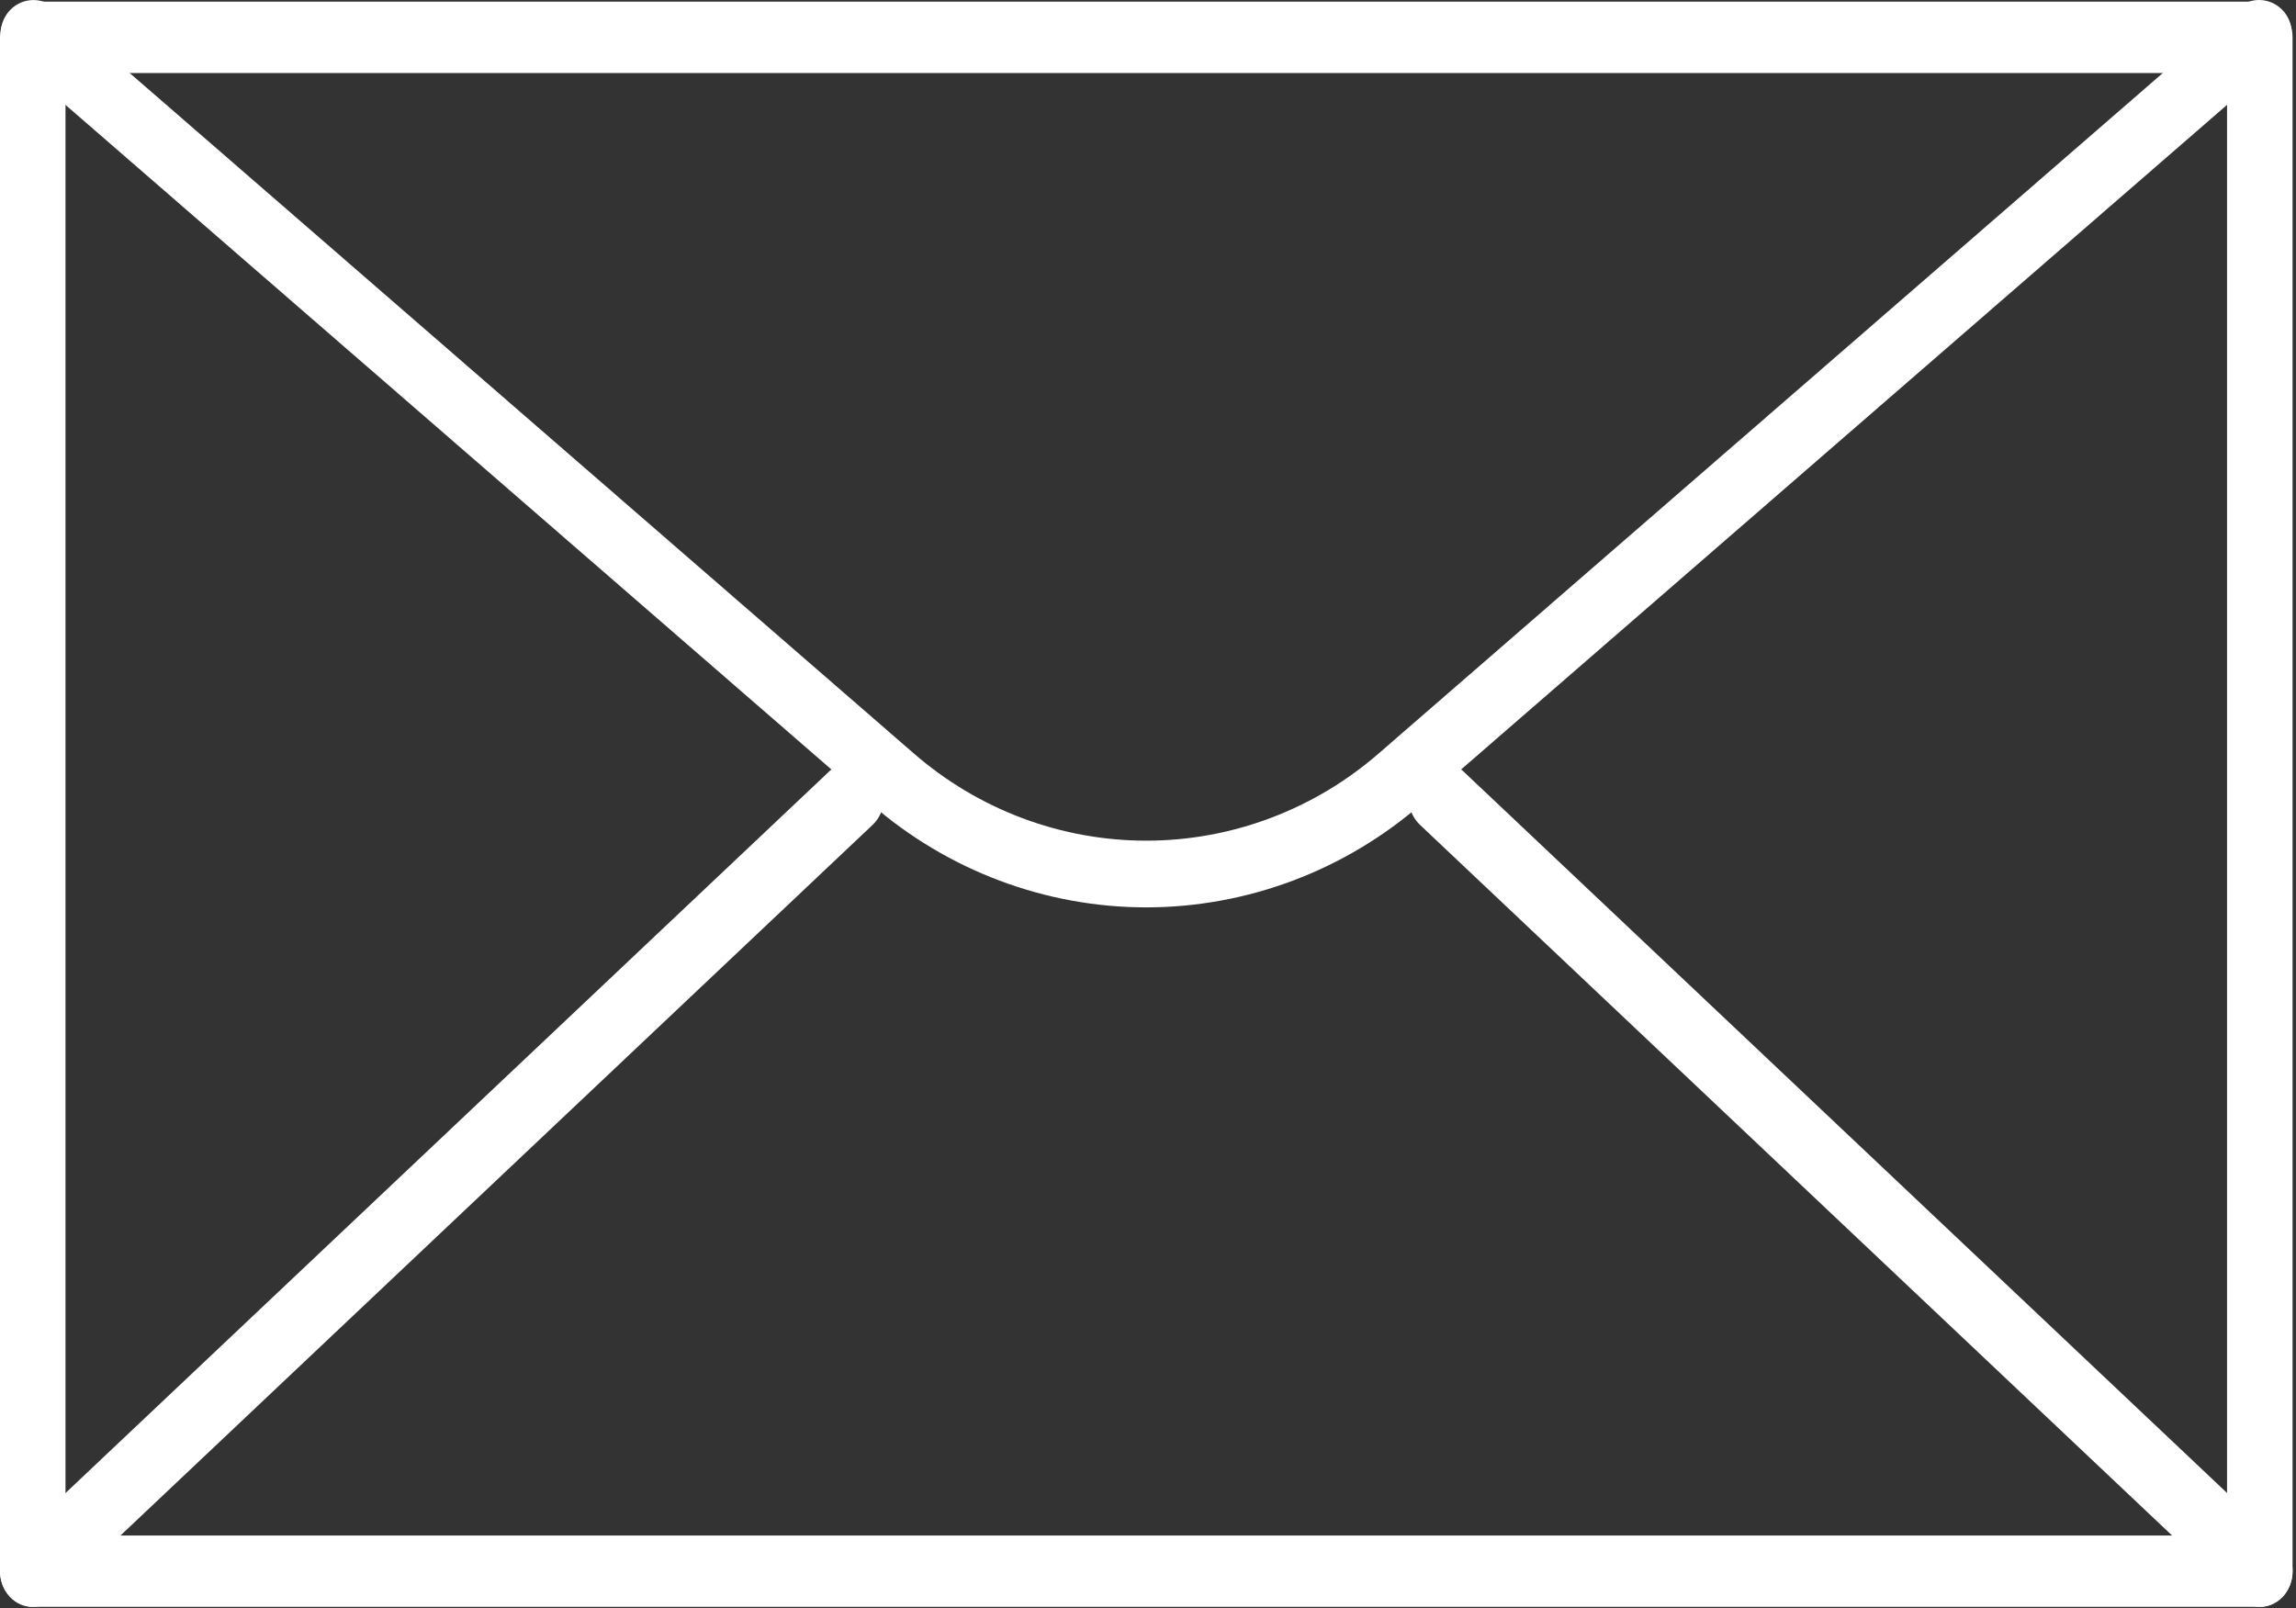
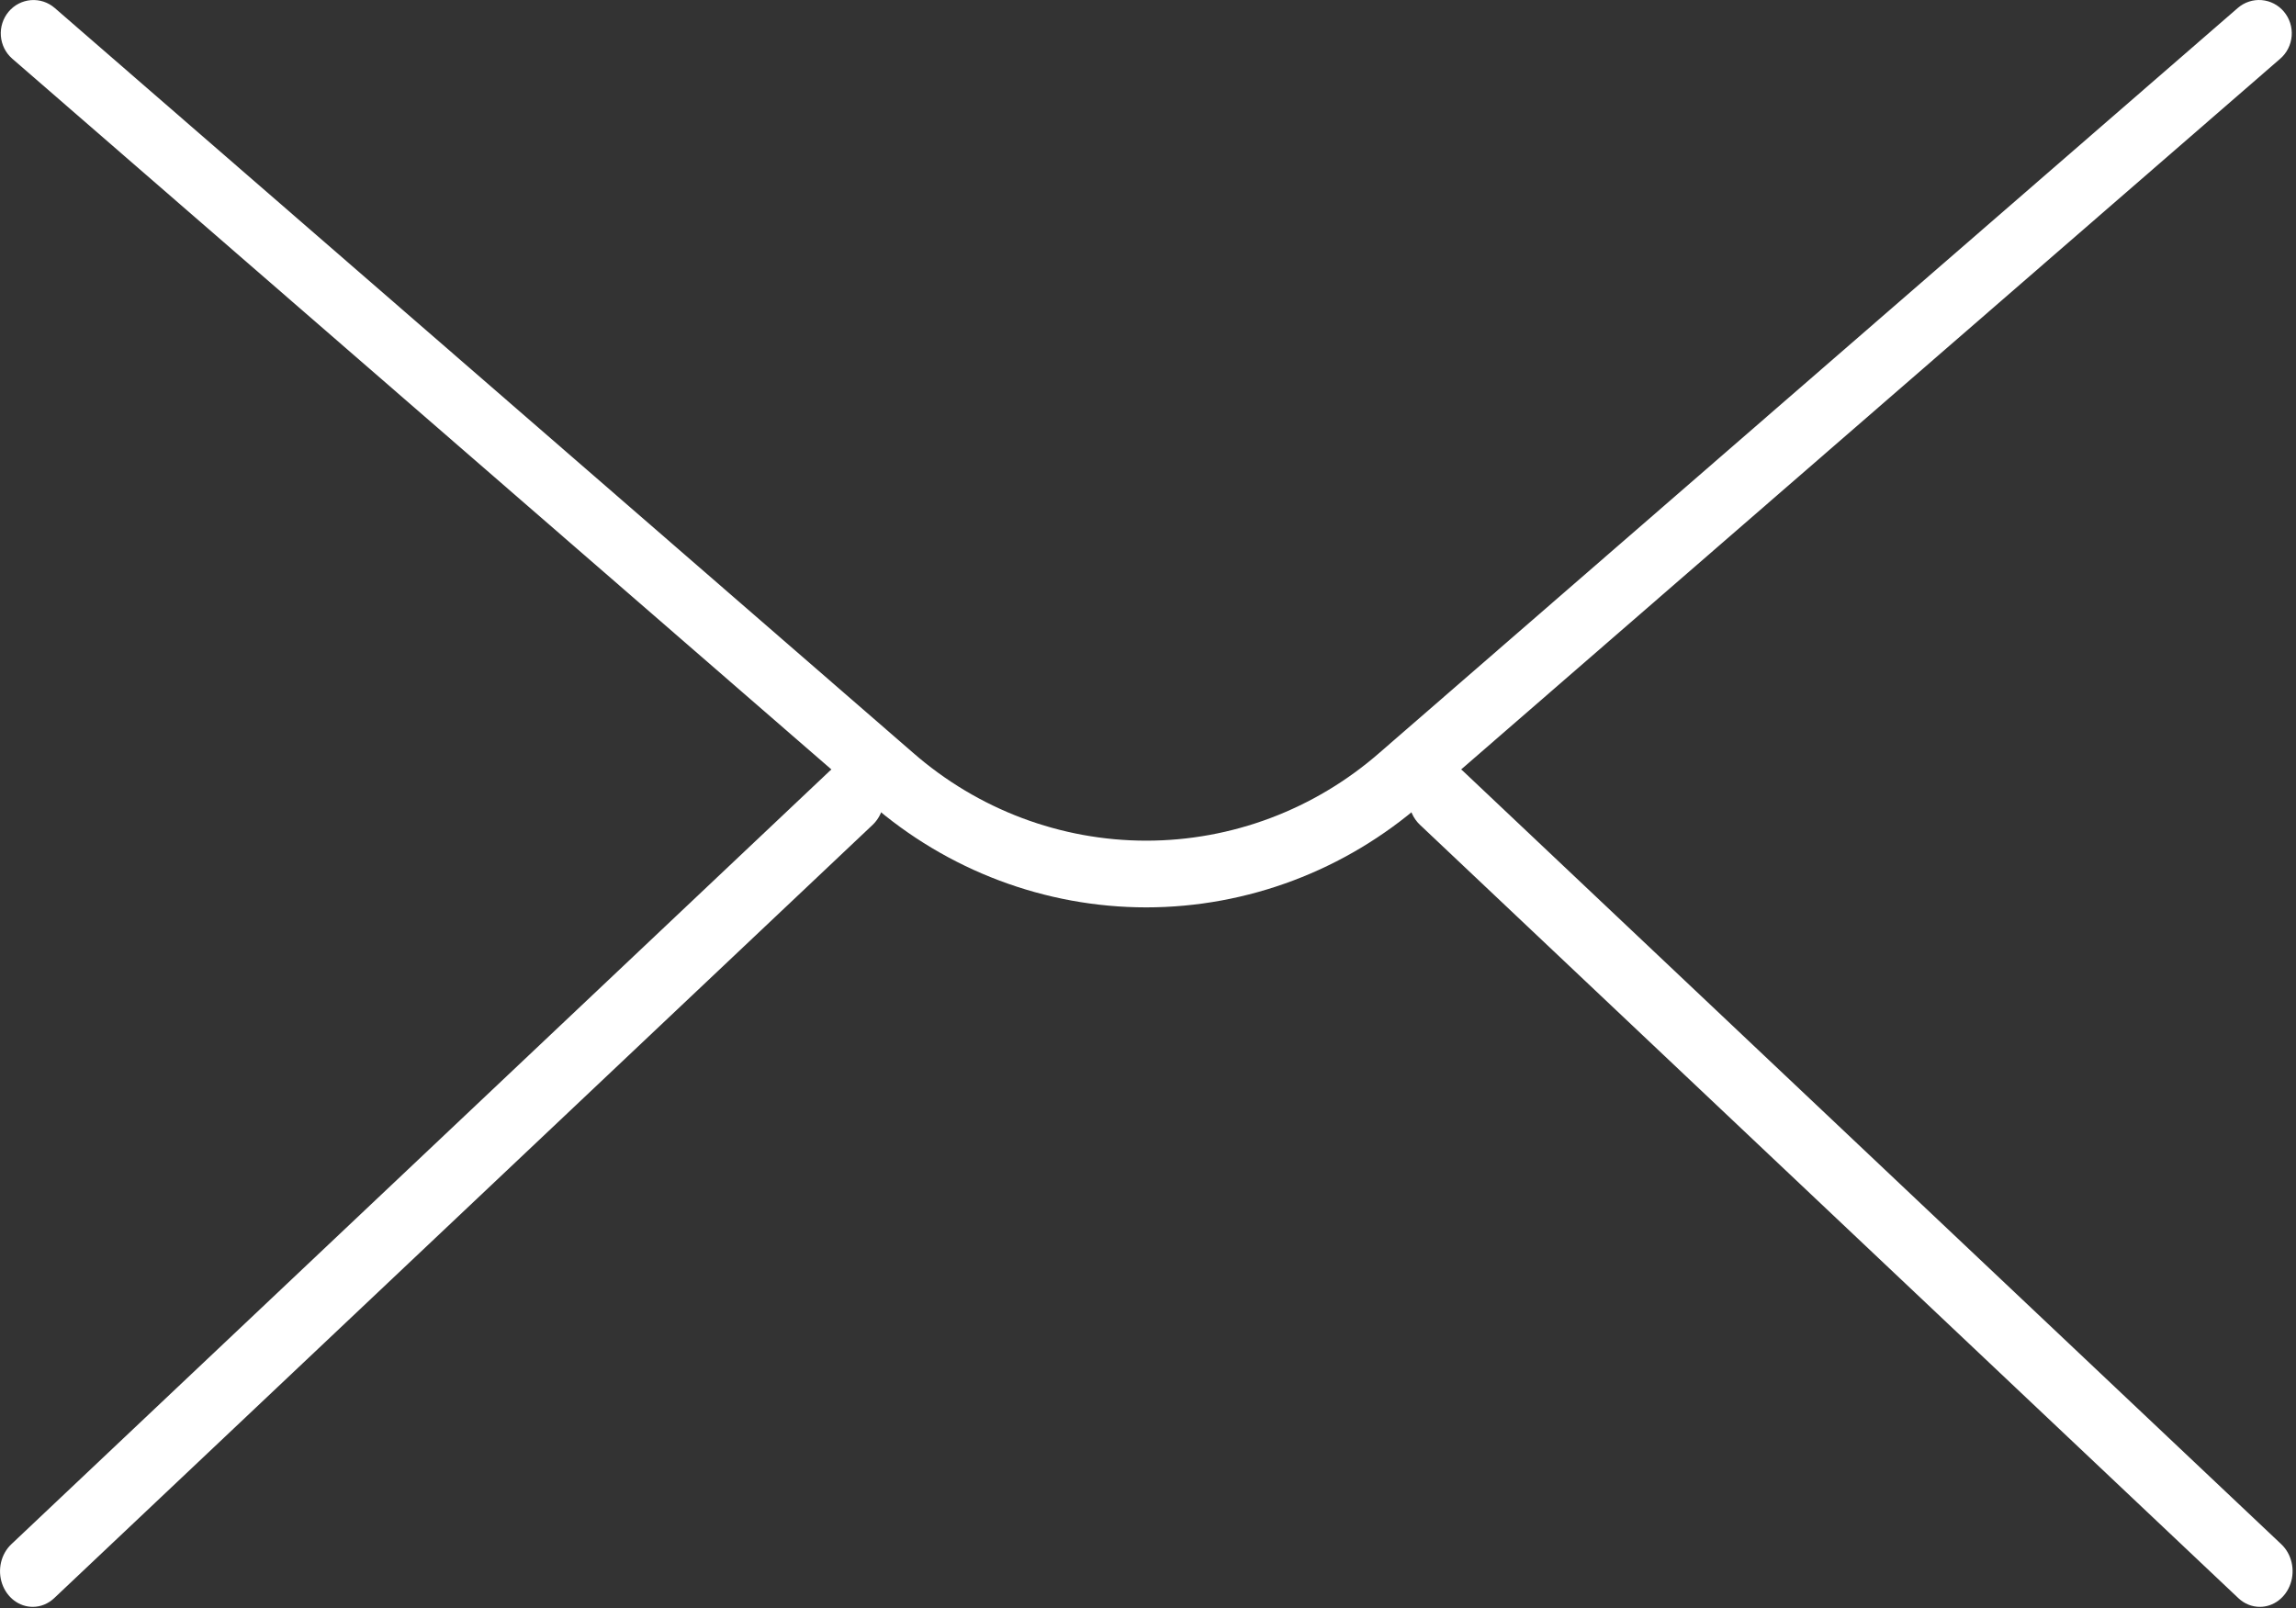
<svg xmlns="http://www.w3.org/2000/svg" width="414" height="290" viewBox="0 0 414 290" fill="none">
  <rect x="0" y="0" width="414" height="290" fill="#333333" stroke="none" />
-   <path d="M407.473 289.761H5.905C4.339 289.761 2.837 289.083 1.73 287.877C0.622 286.671 0 285.034 0 283.328V6.734C0 5.028 0.622 3.392 1.73 2.186C2.837 0.979 4.339 0.302 5.905 0.302H407.473C409.039 0.302 410.541 0.979 411.649 2.186C412.756 3.392 413.378 5.028 413.378 6.734V283.328C413.378 285.034 412.756 286.671 411.649 287.877C410.541 289.083 409.039 289.761 407.473 289.761ZM11.811 276.896H401.568V13.166H11.811V276.896Z" fill="white" />
  <path d="M206.683 163.625C188.442 163.612 170.807 156.961 156.964 144.874L2.206 10.579C1.016 9.544 0.279 8.07 0.156 6.482C0.034 4.894 0.537 3.321 1.554 2.11C2.572 0.899 4.02 0.149 5.581 0.024C7.142 -0.1 8.688 0.412 9.878 1.447L164.624 135.736C176.33 145.969 191.253 151.595 206.686 151.595C222.12 151.595 237.042 145.969 248.748 135.736L403.5 1.441C404.69 0.406 406.236 -0.106 407.797 0.018C409.358 0.143 410.807 0.893 411.824 2.104C412.841 3.315 413.344 4.888 413.222 6.476C413.1 8.064 412.362 9.538 411.172 10.573L256.408 144.874C242.563 156.961 224.926 163.611 206.683 163.625Z" fill="white" />
  <path d="M407.473 289.761C406.052 289.76 404.678 289.2 403.605 288.185L256.029 148.73C254.846 147.612 254.119 146.027 254.008 144.325C253.897 142.623 254.412 140.943 255.438 139.654C256.465 138.365 257.92 137.573 259.482 137.452C261.045 137.332 262.588 137.892 263.771 139.01L411.347 278.466C412.258 279.325 412.906 280.467 413.203 281.738C413.501 283.01 413.435 284.35 413.013 285.58C412.592 286.809 411.835 287.868 410.845 288.616C409.854 289.363 408.678 289.763 407.473 289.761V289.761Z" fill="white" />
  <path d="M5.905 289.761C4.702 289.76 3.528 289.359 2.54 288.611C1.552 287.864 0.798 286.805 0.377 285.578C-0.044 284.35 -0.11 283.012 0.187 281.742C0.483 280.472 1.129 279.331 2.037 278.472L149.613 139.017C150.797 137.899 152.339 137.338 153.902 137.459C155.465 137.579 156.919 138.371 157.946 139.66C158.973 140.949 159.487 142.629 159.376 144.331C159.266 146.034 158.539 147.618 157.355 148.736L9.773 288.185C8.7 289.2 7.327 289.76 5.905 289.761V289.761Z" fill="white" />
</svg>